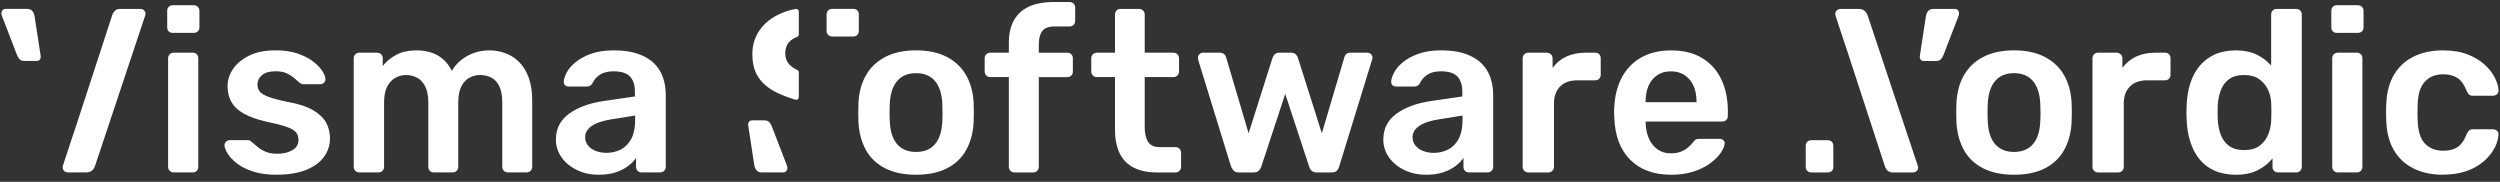
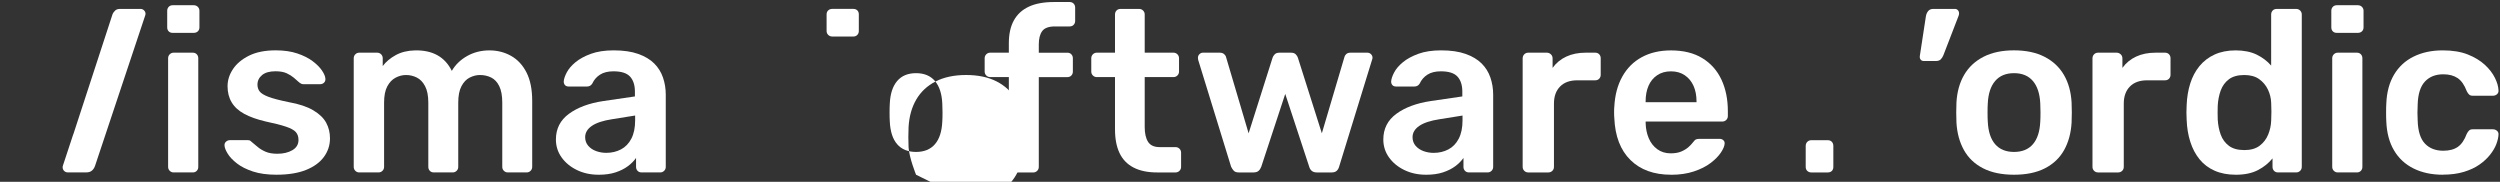
<svg xmlns="http://www.w3.org/2000/svg" id="LOGO" viewBox="0 0 1100 80">
  <rect x="0" y="0" width="1100" height="80" fill="#333333" stroke="none" />
  <defs>
    <style> .cls-1 { fill: #ffffff; } .cls-2 { fill: #ffffff; } </style>
  </defs>
  <g>
    <path class="cls-2" d="M76,14.46c-.74,0-1.33-.22-1.77-.66-.44-.44-.66-1.03-.66-1.77v-7.3c0-.67.22-1.25.66-1.72.44-.47,1.03-.71,1.77-.71h9.22c.74,0,1.35.24,1.82.71.47.47.71,1.05.71,1.72v7.3c0,.74-.24,1.33-.71,1.77-.47.44-1.08.66-1.82.66h-9.22ZM76.4,75.87c-.68,0-1.25-.24-1.72-.71-.47-.47-.71-1.05-.71-1.72V25.61c0-.67.24-1.25.71-1.72.47-.47,1.05-.71,1.72-.71h8.41c.74,0,1.33.24,1.77.71.44.47.66,1.05.66,1.72v47.83c0,.68-.22,1.25-.66,1.72-.44.47-1.03.71-1.77.71h-8.41Z" />
    <path class="cls-2" d="M121.69,76.88c-4.05,0-7.52-.47-10.39-1.42-2.87-.95-5.22-2.13-7.04-3.55-1.82-1.42-3.18-2.84-4.05-4.26-.88-1.42-1.35-2.6-1.42-3.55-.07-.74.15-1.33.66-1.77.51-.44,1.06-.66,1.67-.66h8.01c.27,0,.51.04.71.1.2.07.47.27.81.61.88.74,1.81,1.52,2.79,2.33.98.81,2.14,1.5,3.5,2.08,1.35.57,3.04.86,5.07.86,2.63,0,4.85-.52,6.64-1.57,1.79-1.05,2.69-2.55,2.69-4.51,0-1.42-.39-2.57-1.17-3.45-.78-.88-2.21-1.67-4.31-2.38-2.09-.71-5.07-1.47-8.92-2.28-3.78-.88-6.93-1.99-9.42-3.34-2.5-1.35-4.36-3.04-5.57-5.07-1.22-2.03-1.82-4.39-1.82-7.09s.79-5.15,2.38-7.55c1.59-2.4,3.95-4.37,7.09-5.93,3.14-1.55,7.04-2.33,11.7-2.33,3.65,0,6.82.46,9.52,1.37,2.7.91,4.95,2.04,6.74,3.39,1.79,1.35,3.16,2.72,4.1,4.1.95,1.39,1.45,2.58,1.52,3.6.07.74-.14,1.33-.61,1.77-.47.44-1.01.66-1.62.66h-7.5c-.34,0-.64-.07-.91-.2-.27-.13-.54-.3-.81-.51-.74-.67-1.56-1.38-2.43-2.13-.88-.74-1.94-1.4-3.19-1.98-1.25-.57-2.89-.86-4.91-.86-2.57,0-4.53.56-5.88,1.67-1.35,1.12-2.03,2.52-2.03,4.21,0,1.15.32,2.15.96,2.99.64.85,1.94,1.64,3.9,2.38,1.96.74,4.93,1.52,8.92,2.33,4.52.81,8.12,2.01,10.79,3.6,2.67,1.59,4.56,3.41,5.67,5.47,1.11,2.06,1.67,4.34,1.67,6.84,0,3.04-.9,5.78-2.69,8.21-1.79,2.43-4.43,4.34-7.9,5.73-3.48,1.38-7.79,2.08-12.92,2.08Z" />
    <path class="cls-2" d="M158.07,75.87c-.68,0-1.25-.24-1.72-.71-.47-.47-.71-1.05-.71-1.72V25.61c0-.67.24-1.25.71-1.72.47-.47,1.05-.71,1.72-.71h7.9c.67,0,1.25.24,1.72.71.47.47.71,1.05.71,1.72v3.45c1.42-1.89,3.33-3.5,5.73-4.81,2.4-1.32,5.25-2.01,8.56-2.08,7.7-.13,13.07,2.87,16.11,9.02,1.55-2.7,3.8-4.88,6.74-6.54,2.94-1.65,6.2-2.48,9.78-2.48,3.51,0,6.7.81,9.58,2.43,2.87,1.62,5.13,4.07,6.79,7.35,1.65,3.28,2.48,7.41,2.48,12.41v29.08c0,.68-.24,1.25-.71,1.72-.47.47-1.05.71-1.72.71h-8.31c-.68,0-1.25-.24-1.72-.71-.47-.47-.71-1.05-.71-1.72v-28.27c0-3.04-.44-5.45-1.32-7.25-.88-1.79-2.06-3.06-3.55-3.8-1.49-.74-3.14-1.11-4.97-1.11-1.49,0-2.97.37-4.46,1.11-1.49.74-2.7,2.01-3.65,3.8-.95,1.79-1.42,4.21-1.42,7.25v28.27c0,.68-.24,1.25-.71,1.72-.47.47-1.05.71-1.72.71h-8.31c-.74,0-1.33-.24-1.77-.71-.44-.47-.66-1.05-.66-1.72v-28.27c0-3.04-.47-5.45-1.42-7.25-.95-1.79-2.16-3.06-3.65-3.8-1.49-.74-3.07-1.11-4.76-1.11-1.55,0-3.07.39-4.56,1.17-1.49.78-2.7,2.04-3.65,3.8-.95,1.76-1.42,4.15-1.42,7.19v28.27c0,.68-.24,1.25-.71,1.72s-1.05.71-1.72.71h-8.51Z" />
    <path class="cls-2" d="M263.35,76.88c-3.51,0-6.69-.69-9.53-2.08-2.84-1.38-5.08-3.24-6.74-5.57-1.66-2.33-2.48-4.95-2.48-7.85,0-4.73,1.91-8.49,5.73-11.3,3.82-2.8,8.87-4.68,15.15-5.62l13.88-2.03v-2.13c0-2.84-.71-5.03-2.13-6.59-1.42-1.55-3.85-2.33-7.3-2.33-2.43,0-4.41.49-5.93,1.47-1.52.98-2.65,2.28-3.39,3.9-.54.88-1.32,1.32-2.33,1.32h-8.01c-.74,0-1.3-.2-1.67-.61-.37-.41-.56-.95-.56-1.62.07-1.08.51-2.4,1.32-3.95.81-1.55,2.09-3.06,3.85-4.51,1.76-1.45,4.02-2.69,6.79-3.7,2.77-1.01,6.11-1.52,10.03-1.52,4.26,0,7.85.52,10.79,1.57,2.94,1.05,5.28,2.45,7.04,4.21,1.76,1.76,3.04,3.82,3.85,6.18.81,2.37,1.22,4.86,1.22,7.5v31.82c0,.68-.24,1.25-.71,1.72s-1.05.71-1.72.71h-8.21c-.74,0-1.33-.24-1.77-.71-.44-.47-.66-1.05-.66-1.72v-3.95c-.88,1.28-2.06,2.48-3.55,3.6-1.49,1.12-3.29,2.03-5.42,2.74s-4.65,1.06-7.55,1.06ZM266.8,67.25c2.36,0,4.51-.51,6.43-1.52,1.93-1.01,3.45-2.58,4.56-4.71,1.11-2.13,1.67-4.81,1.67-8.06v-2.13l-10.13,1.62c-3.99.61-6.96,1.59-8.92,2.94-1.96,1.35-2.94,3.01-2.94,4.97,0,1.49.46,2.75,1.37,3.8.91,1.05,2.08,1.82,3.5,2.33,1.42.51,2.9.76,4.46.76Z" />
    <g>
      <path class="cls-2" d="M63.36,4.54c-.45-.41-.94-.62-1.49-.62h-9.04c-.96,0-1.7.26-2.21.77-.51.51-.87,1.01-1.08,1.49l-17.28,52.93-.02-.05-4.57,13.85c-.48,1.45.6,2.95,2.13,2.95h8.11c1.1,0,1.95-.27,2.57-.82.62-.55,1.06-1.23,1.34-2.06L63.82,7.01c.14-.34.21-.65.21-.92,0-.62-.22-1.13-.67-1.54Z" />
-       <path class="cls-2" d="M10.9,26.84c-1.03,0-1.78-.26-2.26-.77-.48-.51-.86-1.11-1.13-1.8L.93,7.21c-.21-.41-.31-.86-.31-1.34,0-.55.17-1.01.51-1.39.34-.38.79-.57,1.34-.57h9.46c1.03,0,1.8.32,2.31.97.51.65.84,1.42.98,2.31l2.68,17.47c.07.62-.05,1.13-.36,1.54-.31.41-.77.62-1.39.62h-5.24Z" />
    </g>
  </g>
  <g>
    <g>
      <g>
-         <path class="cls-2" d="M843.32,75.25c-.45.41-.94.62-1.49.62h-9.04c-.96,0-1.7-.25-2.21-.77-.51-.51-.87-1.01-1.08-1.49l-17.28-52.92-.02.05-4.57-13.85c-.48-1.45.6-2.95,2.13-2.95h8.1c1.1,0,1.95.27,2.57.82.62.55,1.06,1.23,1.34,2.05l22.01,65.98c.14.34.21.65.21.92,0,.62-.22,1.13-.67,1.54Z" />
        <path class="cls-1" d="M851.71,26.85c1.03,0,1.78-.26,2.26-.77.48-.51.86-1.11,1.13-1.8l6.58-17.06c.21-.41.31-.86.31-1.34,0-.55-.17-1.01-.51-1.39-.34-.38-.79-.57-1.34-.57h-9.46c-1.03,0-1.8.33-2.31.98-.51.65-.84,1.42-.98,2.31l-2.67,17.47c-.07.62.05,1.13.36,1.54.31.41.77.62,1.39.62h5.24Z" />
      </g>
      <path class="cls-2" d="M806.67,73.44c0,.74-.22,1.33-.66,1.77-.44.44-1.03.66-1.77.66h-7.3c-.67,0-1.25-.22-1.72-.66-.47-.44-.71-1.03-.71-1.77v-9.22c0-.74.24-1.35.71-1.82.47-.47,1.05-.71,1.72-.71h7.3c.74,0,1.33.24,1.77.71.44.47.66,1.08.66,1.82v9.22Z" />
    </g>
    <g>
      <path class="cls-2" d="M886.17,76.88c-5.41,0-9.95-.95-13.63-2.84-3.68-1.89-6.49-4.56-8.41-8.01s-3.02-7.46-3.29-12.06c-.07-1.22-.1-2.7-.1-4.46s.03-3.24.1-4.46c.27-4.66,1.4-8.7,3.39-12.11,1.99-3.41,4.83-6.06,8.51-7.95,3.68-1.89,8.16-2.84,13.43-2.84s9.74.95,13.43,2.84c3.68,1.89,6.52,4.54,8.51,7.95,1.99,3.41,3.12,7.45,3.39,12.11.07,1.22.1,2.7.1,4.46s-.04,3.24-.1,4.46c-.27,4.59-1.37,8.61-3.29,12.06-1.93,3.45-4.73,6.11-8.41,8.01-3.68,1.89-8.23,2.84-13.63,2.84ZM886.17,66.85c3.58,0,6.35-1.13,8.31-3.4,1.96-2.26,3.04-5.59,3.24-9.98.07-1.01.1-2.33.1-3.95s-.04-2.94-.1-3.95c-.2-4.32-1.28-7.63-3.24-9.93-1.96-2.3-4.73-3.45-8.31-3.45-3.58,0-6.35,1.15-8.31,3.45-1.96,2.3-3.04,5.61-3.24,9.93-.07,1.01-.1,2.33-.1,3.95s.03,2.94.1,3.95c.2,4.39,1.28,7.72,3.24,9.98,1.96,2.26,4.73,3.4,8.31,3.4Z" />
      <path class="cls-2" d="M923.12,75.87c-.68,0-1.25-.24-1.72-.71-.47-.47-.71-1.05-.71-1.72V25.71c0-.74.24-1.35.71-1.82.47-.47,1.05-.71,1.72-.71h8.21c.67,0,1.27.24,1.77.71.51.47.76,1.08.76,1.82v4.16c1.55-2.16,3.56-3.82,6.03-4.97,2.47-1.15,5.32-1.72,8.56-1.72h4.15c.74,0,1.33.24,1.77.71.44.47.66,1.05.66,1.72v7.3c0,.68-.22,1.25-.66,1.72-.44.47-1.03.71-1.77.71h-7.9c-3.24,0-5.76.91-7.55,2.74-1.79,1.82-2.69,4.32-2.69,7.5v27.87c0,.68-.24,1.25-.71,1.72-.47.47-1.08.71-1.82.71h-8.82Z" />
      <path class="cls-2" d="M983.71,76.88c-3.51,0-6.6-.59-9.27-1.77-2.67-1.18-4.88-2.85-6.64-5.02-1.76-2.16-3.11-4.71-4.05-7.65-.95-2.94-1.49-6.16-1.62-9.68-.07-1.22-.1-2.31-.1-3.29s.03-2.08.1-3.29c.13-3.38.66-6.52,1.57-9.42.91-2.9,2.26-5.45,4.05-7.65,1.79-2.19,4.02-3.9,6.69-5.12,2.67-1.22,5.76-1.82,9.27-1.82s6.74.63,9.27,1.88c2.53,1.25,4.64,2.85,6.33,4.81V6.36c0-.67.22-1.25.66-1.72.44-.47,1.03-.71,1.77-.71h8.61c.67,0,1.25.24,1.72.71.47.47.71,1.05.71,1.72v67.08c0,.68-.24,1.25-.71,1.72-.47.47-1.05.71-1.72.71h-8.01c-.74,0-1.33-.24-1.77-.71-.44-.47-.66-1.05-.66-1.72v-3.75c-1.69,2.09-3.84,3.82-6.44,5.17-2.6,1.35-5.86,2.03-9.78,2.03ZM987.46,66.04c2.84,0,5.1-.64,6.79-1.93,1.69-1.28,2.94-2.92,3.75-4.91.81-1.99,1.25-4.04,1.32-6.13.07-1.22.1-2.52.1-3.9,0-1.38-.04-2.69-.1-3.9-.07-2.03-.54-3.97-1.42-5.83-.88-1.86-2.16-3.39-3.85-4.61-1.69-1.22-3.88-1.82-6.59-1.82-2.84,0-5.08.63-6.74,1.87-1.66,1.25-2.85,2.89-3.6,4.91-.74,2.03-1.18,4.26-1.32,6.69-.07,2.03-.07,4.05,0,6.08.13,2.43.57,4.66,1.32,6.69.74,2.03,1.94,3.67,3.6,4.91,1.65,1.25,3.9,1.87,6.74,1.87Z" />
      <path class="cls-2" d="M1074.81,76.88c-4.86,0-9.14-.91-12.82-2.74-3.68-1.82-6.55-4.47-8.61-7.95-2.06-3.48-3.19-7.68-3.4-12.62-.07-1.01-.1-2.35-.1-4s.03-3.02.1-4.1c.2-4.93,1.33-9.14,3.4-12.62,2.06-3.48,4.93-6.13,8.61-7.95,3.68-1.82,7.95-2.74,12.82-2.74,4.32,0,8.01.61,11.05,1.82,3.04,1.22,5.54,2.74,7.5,4.56,1.96,1.82,3.43,3.73,4.41,5.73.98,1.99,1.5,3.8,1.57,5.42.07.74-.15,1.33-.66,1.77-.51.44-1.1.66-1.77.66h-8.92c-.68,0-1.2-.17-1.57-.51-.37-.34-.73-.84-1.06-1.52-1.01-2.7-2.35-4.61-4-5.73-1.66-1.11-3.77-1.67-6.33-1.67-3.38,0-6.06,1.06-8.06,3.19-1.99,2.13-3.06,5.49-3.19,10.08-.14,2.57-.14,4.93,0,7.09.13,4.66,1.2,8.04,3.19,10.13,1.99,2.09,4.68,3.14,8.06,3.14,2.64,0,4.76-.56,6.38-1.67,1.62-1.11,2.94-3.02,3.95-5.73.34-.67.69-1.18,1.06-1.52.37-.34.89-.51,1.57-.51h8.92c.67,0,1.27.22,1.77.66.51.44.72,1.03.66,1.77-.07,1.22-.39,2.58-.96,4.1-.57,1.52-1.49,3.08-2.74,4.66-1.25,1.59-2.82,3.04-4.71,4.36-1.89,1.32-4.17,2.38-6.84,3.19-2.67.81-5.76,1.22-9.27,1.22Z" />
      <path class="cls-2" d="M1028.21,14.46c-.74,0-1.33-.22-1.77-.66-.44-.44-.66-1.03-.66-1.77v-7.3c0-.67.22-1.25.66-1.72.44-.47,1.03-.71,1.77-.71h9.22c.74,0,1.35.24,1.82.71.47.47.71,1.05.71,1.72v7.3c0,.74-.24,1.33-.71,1.77-.47.44-1.08.66-1.82.66h-9.22ZM1028.61,75.87c-.68,0-1.25-.24-1.72-.71-.47-.47-.71-1.05-.71-1.72V25.61c0-.67.24-1.25.71-1.72.47-.47,1.05-.71,1.72-.71h8.41c.74,0,1.33.24,1.77.71.44.47.66,1.05.66,1.72v47.83c0,.68-.22,1.25-.66,1.72-.44.47-1.03.71-1.77.71h-8.41Z" />
    </g>
  </g>
  <g>
    <g>
-       <path class="cls-2" d="M350.13,3.93c-2.4.44-4.6,1.11-6.61,2-4,1.78-7.08,4.21-9.24,7.29-2.16,3.08-3.24,6.61-3.24,10.57,0,4.11.87,7.5,2.62,10.17,1.75,2.67,4.35,4.88,7.8,6.62,2.43,1.23,5.29,2.33,8.56,3.3.72.22,1.45-.32,1.45-1.07v-10.99c0-.44-.26-.83-.65-1.02-1.57-.76-2.78-1.61-3.61-2.54-1.13-1.27-1.69-2.86-1.69-4.78,0-2.88,1.13-5,3.39-6.36.58-.35,1.2-.65,1.87-.91.42-.16.69-.58.69-1.04V5.04c0-.71-.65-1.23-1.34-1.1ZM339.58,55.53c-.27-.68-.65-1.28-1.13-1.8-.48-.51-1.23-.77-2.26-.77h-5.24c-.62,0-1.08.21-1.39.62-.31.41-.43.92-.36,1.54l2.67,17.45c.14.89.46,1.66.98,2.31.51.65,1.28.98,2.31.98h9.45c.55,0,.99-.19,1.33-.57.34-.38.51-.84.51-1.39,0-.48-.1-.92-.31-1.33l-6.57-17.04Z" />
      <path class="cls-2" d="M375.45,3.91c.74,0,1.33.22,1.77.66.44.44.66,1.03.66,1.77v7.3c0,.67-.22,1.25-.66,1.72-.44.47-1.03.71-1.77.71h-9.22c-.74,0-1.35-.24-1.82-.71-.47-.47-.71-1.05-.71-1.72v-7.3c0-.74.24-1.33.71-1.77.47-.44,1.08-.66,1.82-.66h9.22Z" />
    </g>
-     <path class="cls-2" d="M403.06,76.88c-5.41,0-9.95-.95-13.63-2.84-3.68-1.89-6.49-4.56-8.41-8.01s-3.02-7.46-3.29-12.06c-.07-1.22-.1-2.7-.1-4.46s.03-3.24.1-4.46c.27-4.66,1.4-8.7,3.39-12.11,1.99-3.41,4.83-6.06,8.51-7.95,3.68-1.89,8.16-2.84,13.43-2.84,5.27,0,9.74.95,13.43,2.84,3.68,1.89,6.52,4.54,8.51,7.95,1.99,3.41,3.12,7.45,3.39,12.11.07,1.22.1,2.7.1,4.46s-.04,3.24-.1,4.46c-.27,4.59-1.37,8.61-3.29,12.06-1.93,3.45-4.73,6.11-8.41,8.01-3.68,1.89-8.23,2.84-13.63,2.84ZM403.06,66.85c3.58,0,6.35-1.13,8.31-3.4,1.96-2.26,3.04-5.59,3.24-9.98.07-1.01.1-2.33.1-3.95s-.04-2.94-.1-3.95c-.2-4.32-1.28-7.63-3.24-9.93-1.96-2.3-4.73-3.45-8.31-3.45-3.58,0-6.35,1.15-8.31,3.45-1.96,2.3-3.04,5.61-3.24,9.93-.07,1.01-.1,2.33-.1,3.95s.03,2.94.1,3.95c.2,4.39,1.28,7.72,3.24,9.98,1.96,2.26,4.73,3.4,8.31,3.4Z" />
+     <path class="cls-2" d="M403.06,76.88s-3.02-7.46-3.29-12.06c-.07-1.22-.1-2.7-.1-4.46s.03-3.24.1-4.46c.27-4.66,1.4-8.7,3.39-12.11,1.99-3.41,4.83-6.06,8.51-7.95,3.68-1.89,8.16-2.84,13.43-2.84,5.27,0,9.74.95,13.43,2.84,3.68,1.89,6.52,4.54,8.51,7.95,1.99,3.41,3.12,7.45,3.39,12.11.07,1.22.1,2.7.1,4.46s-.04,3.24-.1,4.46c-.27,4.59-1.37,8.61-3.29,12.06-1.93,3.45-4.73,6.11-8.41,8.01-3.68,1.89-8.23,2.84-13.63,2.84ZM403.06,66.85c3.58,0,6.35-1.13,8.31-3.4,1.96-2.26,3.04-5.59,3.24-9.98.07-1.01.1-2.33.1-3.95s-.04-2.94-.1-3.95c-.2-4.32-1.28-7.63-3.24-9.93-1.96-2.3-4.73-3.45-8.31-3.45-3.58,0-6.35,1.15-8.31,3.45-1.96,2.3-3.04,5.61-3.24,9.93-.07,1.01-.1,2.33-.1,3.95s.03,2.94.1,3.95c.2,4.39,1.28,7.72,3.24,9.98,1.96,2.26,4.73,3.4,8.31,3.4Z" />
    <path class="cls-2" d="M545.03,75.87c-.95,0-1.66-.24-2.13-.71-.47-.47-.88-1.08-1.22-1.82l-14.49-47.02c-.07-.34-.1-.64-.1-.91,0-.61.22-1.13.66-1.57s.93-.66,1.47-.66h7.5c.81,0,1.45.22,1.93.66.47.44.74.86.81,1.27l9.93,33.54,10.54-33.24c.13-.47.44-.96.91-1.47.47-.51,1.18-.76,2.13-.76h5.07c.95,0,1.65.25,2.13.76.47.51.78,1,.91,1.47l10.54,33.24,9.93-33.54c.07-.41.32-.83.76-1.27.44-.44,1.06-.66,1.87-.66h7.5c.61,0,1.13.22,1.57.66.44.44.66.96.66,1.57,0,.27-.07.57-.2.91l-14.49,47.02c-.2.74-.56,1.35-1.06,1.82-.51.47-1.23.71-2.18.71h-6.59c-.95,0-1.69-.24-2.23-.71-.54-.47-.91-1.08-1.11-1.82l-10.54-32.02-10.54,32.02c-.27.74-.66,1.35-1.17,1.82-.51.47-1.27.71-2.28.71h-6.49Z" />
    <path class="cls-2" d="M627.41,76.88c-3.51,0-6.69-.69-9.53-2.08-2.84-1.38-5.08-3.24-6.74-5.57-1.66-2.33-2.48-4.95-2.48-7.85,0-4.73,1.91-8.49,5.73-11.3,3.82-2.8,8.87-4.68,15.15-5.62l13.88-2.03v-2.13c0-2.84-.71-5.03-2.13-6.59-1.42-1.55-3.85-2.33-7.3-2.33-2.43,0-4.41.49-5.93,1.47-1.52.98-2.65,2.28-3.39,3.9-.54.88-1.32,1.32-2.33,1.32h-8.01c-.74,0-1.3-.2-1.67-.61-.37-.41-.56-.95-.56-1.62.07-1.08.51-2.4,1.32-3.95.81-1.55,2.09-3.06,3.85-4.51,1.76-1.45,4.02-2.69,6.79-3.7,2.77-1.01,6.11-1.52,10.03-1.52,4.26,0,7.85.52,10.79,1.57,2.94,1.05,5.28,2.45,7.04,4.21,1.76,1.76,3.04,3.82,3.85,6.18.81,2.37,1.22,4.86,1.22,7.5v31.82c0,.68-.24,1.25-.71,1.72s-1.05.71-1.72.71h-8.21c-.74,0-1.33-.24-1.77-.71-.44-.47-.66-1.05-.66-1.72v-3.95c-.88,1.28-2.06,2.48-3.55,3.6-1.49,1.12-3.29,2.03-5.42,2.74-2.13.71-4.65,1.06-7.55,1.06ZM630.85,67.26c2.36,0,4.51-.51,6.43-1.52,1.93-1.01,3.45-2.58,4.56-4.71,1.11-2.13,1.67-4.81,1.67-8.06v-2.13s-10.13,1.62-10.13,1.62c-3.99.61-6.96,1.59-8.92,2.94-1.96,1.35-2.94,3.01-2.94,4.97,0,1.49.46,2.75,1.37,3.8.91,1.05,2.08,1.82,3.5,2.33,1.42.51,2.9.76,4.46.76Z" />
    <path class="cls-2" d="M672.4,75.87c-.68,0-1.25-.24-1.72-.71-.47-.47-.71-1.05-.71-1.72V25.71c0-.74.24-1.35.71-1.82.47-.47,1.05-.71,1.72-.71h8.21c.67,0,1.27.24,1.77.71.51.47.76,1.08.76,1.82v4.16c1.55-2.16,3.56-3.82,6.03-4.97,2.47-1.15,5.32-1.72,8.56-1.72h4.15c.74,0,1.33.24,1.77.71.44.47.66,1.05.66,1.72v7.3c0,.68-.22,1.25-.66,1.72-.44.47-1.03.71-1.77.71h-7.9c-3.24,0-5.76.91-7.55,2.74-1.79,1.82-2.69,4.32-2.69,7.5v27.87c0,.68-.24,1.25-.71,1.72-.47.47-1.08.71-1.82.71h-8.82Z" />
    <path class="cls-2" d="M735.22,76.88c-7.5,0-13.44-2.16-17.83-6.48-4.39-4.32-6.76-10.47-7.09-18.44-.07-.67-.1-1.54-.1-2.58s.03-1.88.1-2.48c.27-5.07,1.43-9.46,3.5-13.17,2.06-3.71,4.91-6.57,8.56-8.56,3.65-1.99,7.94-2.99,12.87-2.99,5.47,0,10.06,1.13,13.78,3.4,3.71,2.26,6.52,5.4,8.41,9.42,1.89,4.02,2.84,8.66,2.84,13.93v2.13c0,.68-.24,1.25-.71,1.72s-1.08.71-1.82.71h-33.64v.81c.07,2.37.52,4.54,1.37,6.54.84,1.99,2.09,3.6,3.75,4.81,1.65,1.22,3.63,1.82,5.93,1.82,1.89,0,3.48-.29,4.76-.86,1.28-.57,2.33-1.23,3.14-1.98.81-.74,1.38-1.35,1.72-1.82.61-.81,1.1-1.3,1.47-1.47.37-.17.93-.25,1.67-.25h8.71c.67,0,1.23.2,1.67.61.44.41.62.91.56,1.52-.07,1.08-.63,2.4-1.67,3.95-1.05,1.55-2.55,3.07-4.51,4.56-1.96,1.49-4.41,2.72-7.35,3.7-2.94.98-6.3,1.47-10.08,1.47ZM724.08,44.96h22.39v-.3c0-2.63-.44-4.93-1.32-6.89-.88-1.96-2.16-3.51-3.85-4.66-1.69-1.15-3.72-1.72-6.08-1.72s-4.39.57-6.08,1.72c-1.69,1.15-2.96,2.7-3.8,4.66-.85,1.96-1.27,4.26-1.27,6.89v.3Z" />
    <path class="cls-2" d="M446.32,75.87c-.68,0-1.25-.24-1.72-.71-.47-.47-.71-1.05-.71-1.72v-39.52h-8.21c-.68,0-1.25-.24-1.72-.71-.47-.47-.71-1.05-.71-1.72v-5.88c0-.67.24-1.25.71-1.72.47-.47,1.05-.71,1.72-.71h8.21v-4.15c0-4.05.74-7.41,2.23-10.08,1.48-2.67,3.68-4.68,6.59-6.03,2.9-1.35,6.59-2.03,11.04-2.03h6.89c.74,0,1.33.24,1.77.71.44.47.66,1.05.66,1.72v5.88c0,.68-.22,1.25-.66,1.72-.44.47-1.03.71-1.77.71h-6.48c-2.7,0-4.56.68-5.57,2.03-1.01,1.35-1.52,3.31-1.52,5.88v3.65h12.56c.74,0,1.33.24,1.77.71.44.47.66,1.05.66,1.72v5.88c0,.68-.22,1.25-.66,1.72-.44.47-1.03.71-1.77.71h-12.56v39.52c0,.68-.24,1.25-.71,1.72-.47.47-1.05.71-1.72.71h-8.31Z" />
    <path class="cls-2" d="M509.04,75.87c-4.05,0-7.47-.71-10.23-2.13-2.77-1.42-4.83-3.53-6.18-6.33-1.35-2.8-2.03-6.3-2.03-10.49v-23h-8.01c-.68,0-1.25-.24-1.72-.71-.47-.47-.71-1.05-.71-1.72v-5.88c0-.67.24-1.25.71-1.72s1.05-.71,1.72-.71h8.01V6.36c0-.67.22-1.25.66-1.72.44-.47,1.03-.71,1.77-.71h8.21c.67,0,1.25.24,1.72.71.47.47.71,1.05.71,1.72v16.82h12.67c.67,0,1.25.24,1.72.71.47.47.71,1.05.71,1.72v5.88c0,.68-.24,1.25-.71,1.72s-1.05.71-1.72.71h-12.67v21.99c0,2.77.49,4.93,1.47,6.49.98,1.55,2.69,2.33,5.12,2.33h6.99c.67,0,1.25.24,1.72.71.47.47.71,1.05.71,1.72v6.28c0,.68-.24,1.25-.71,1.72-.47.47-1.05.71-1.72.71h-8.21Z" />
  </g>
</svg>